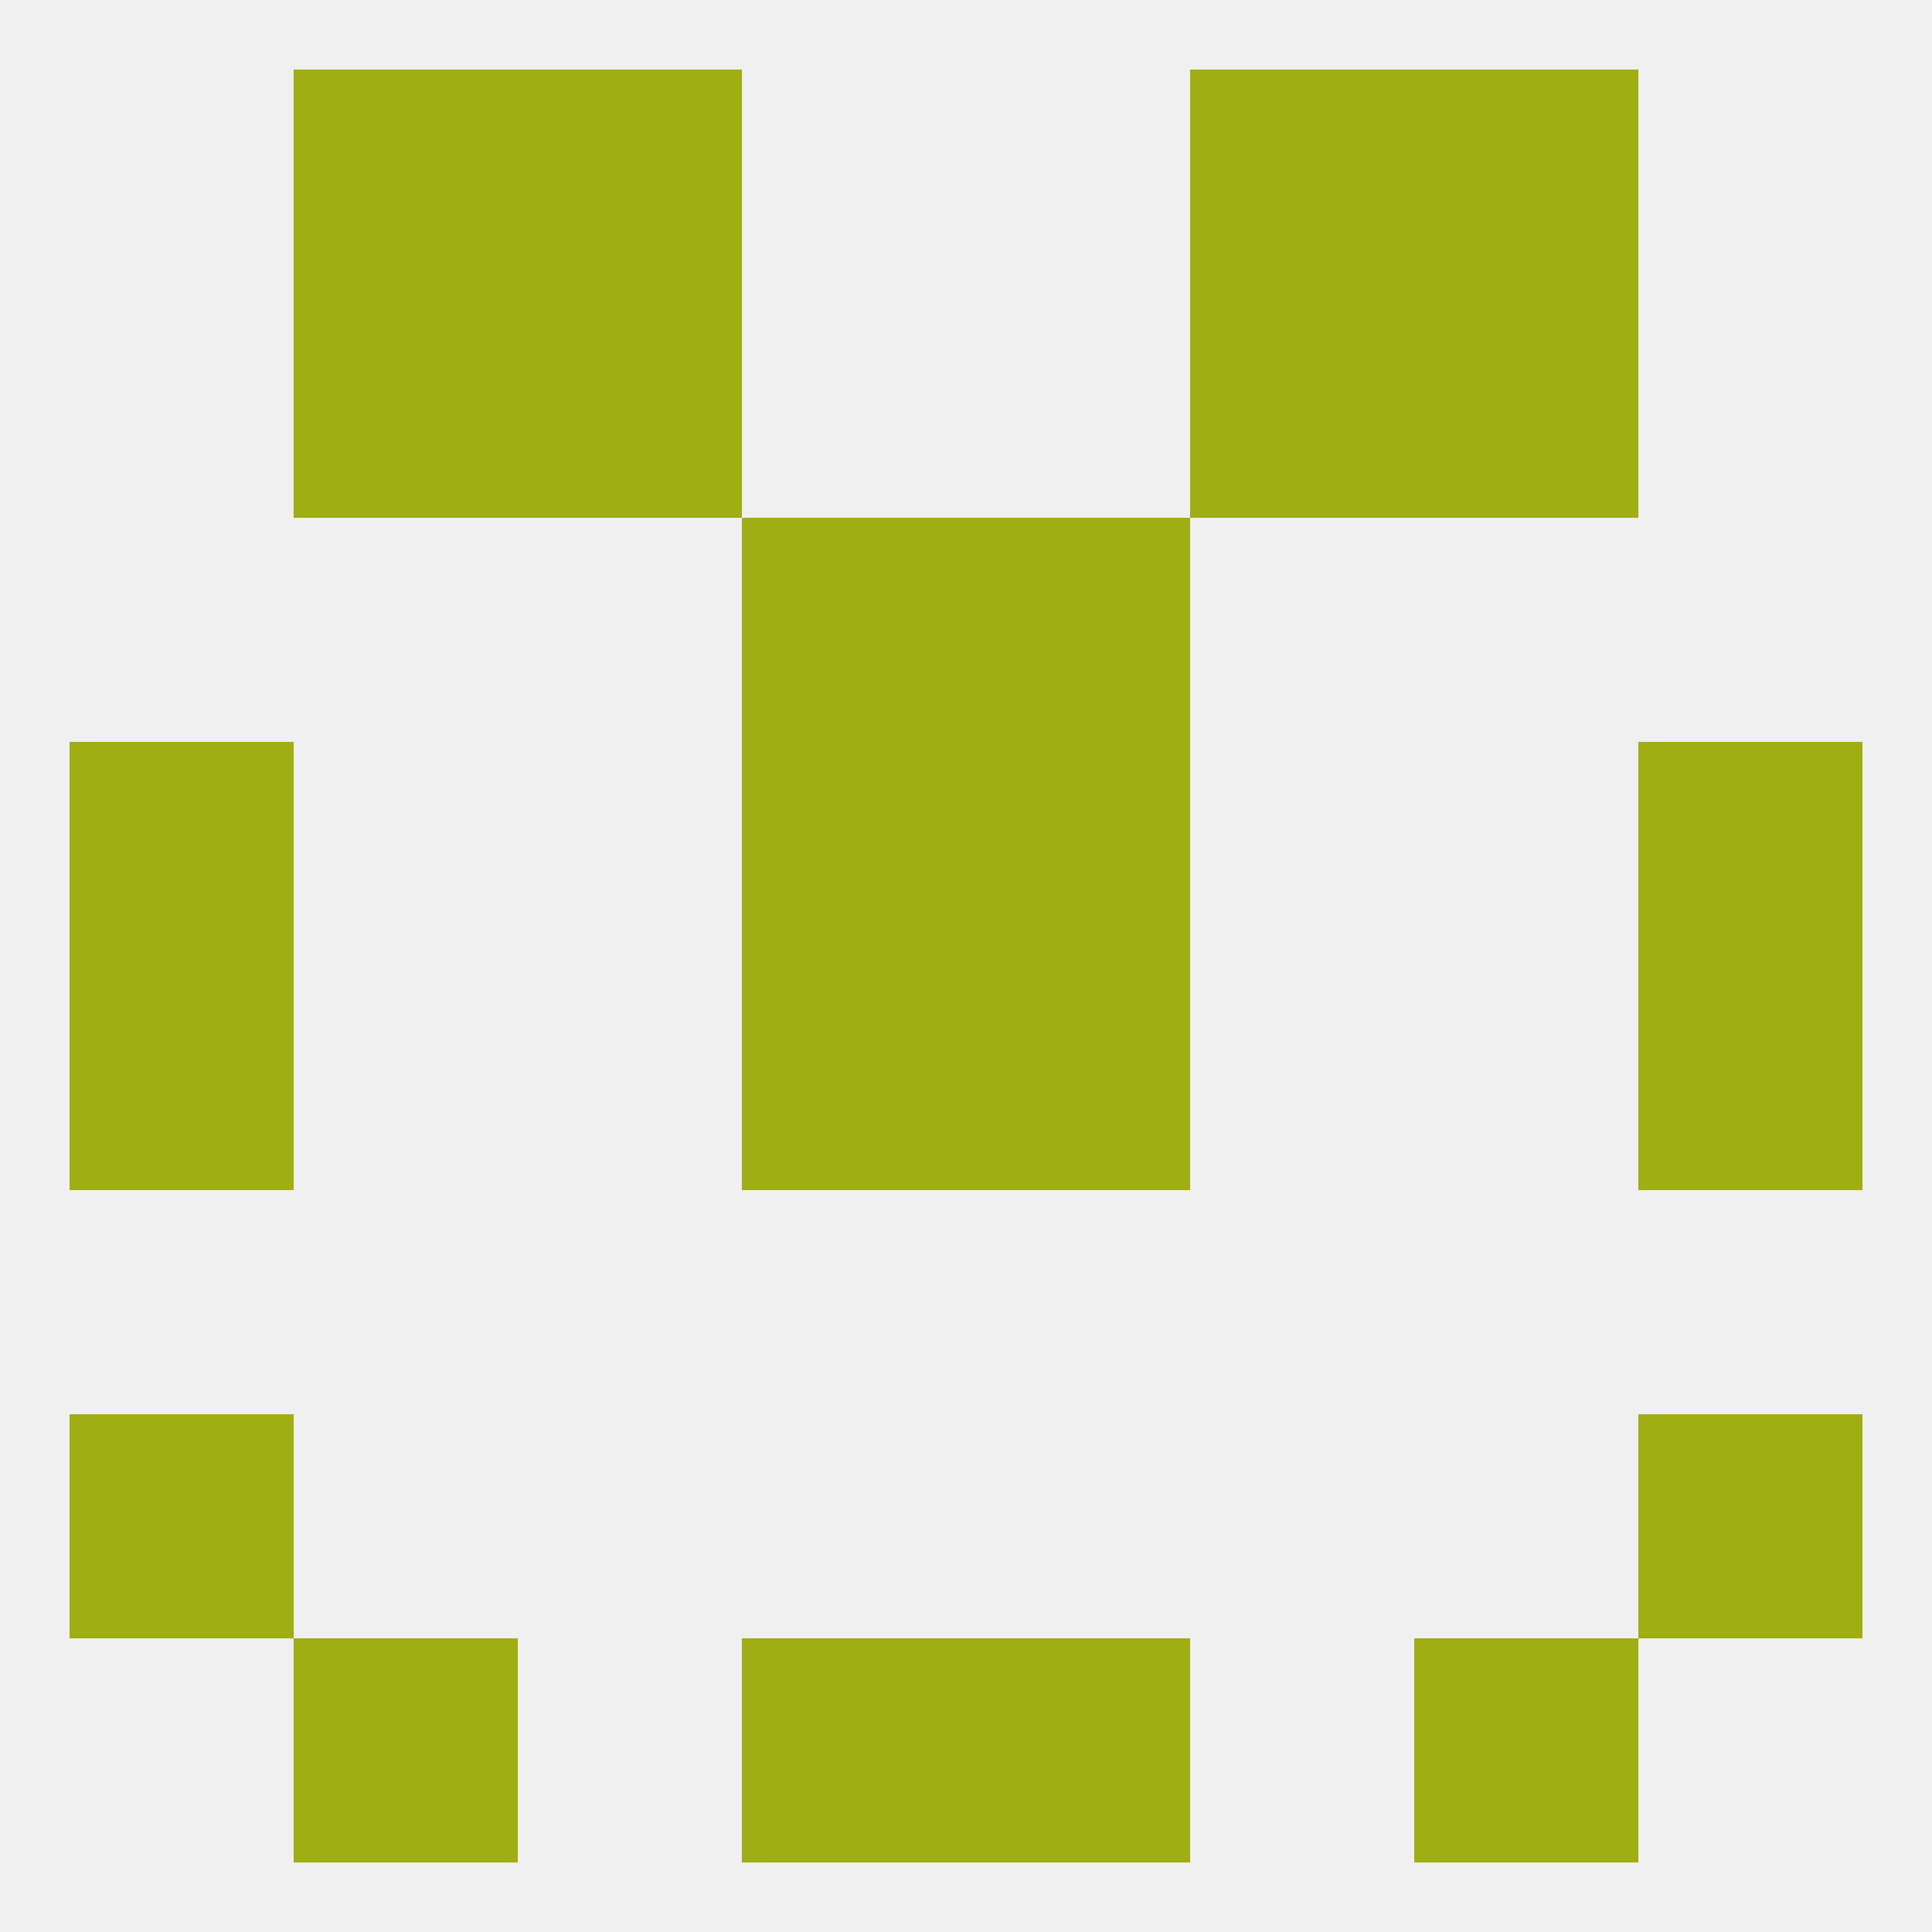
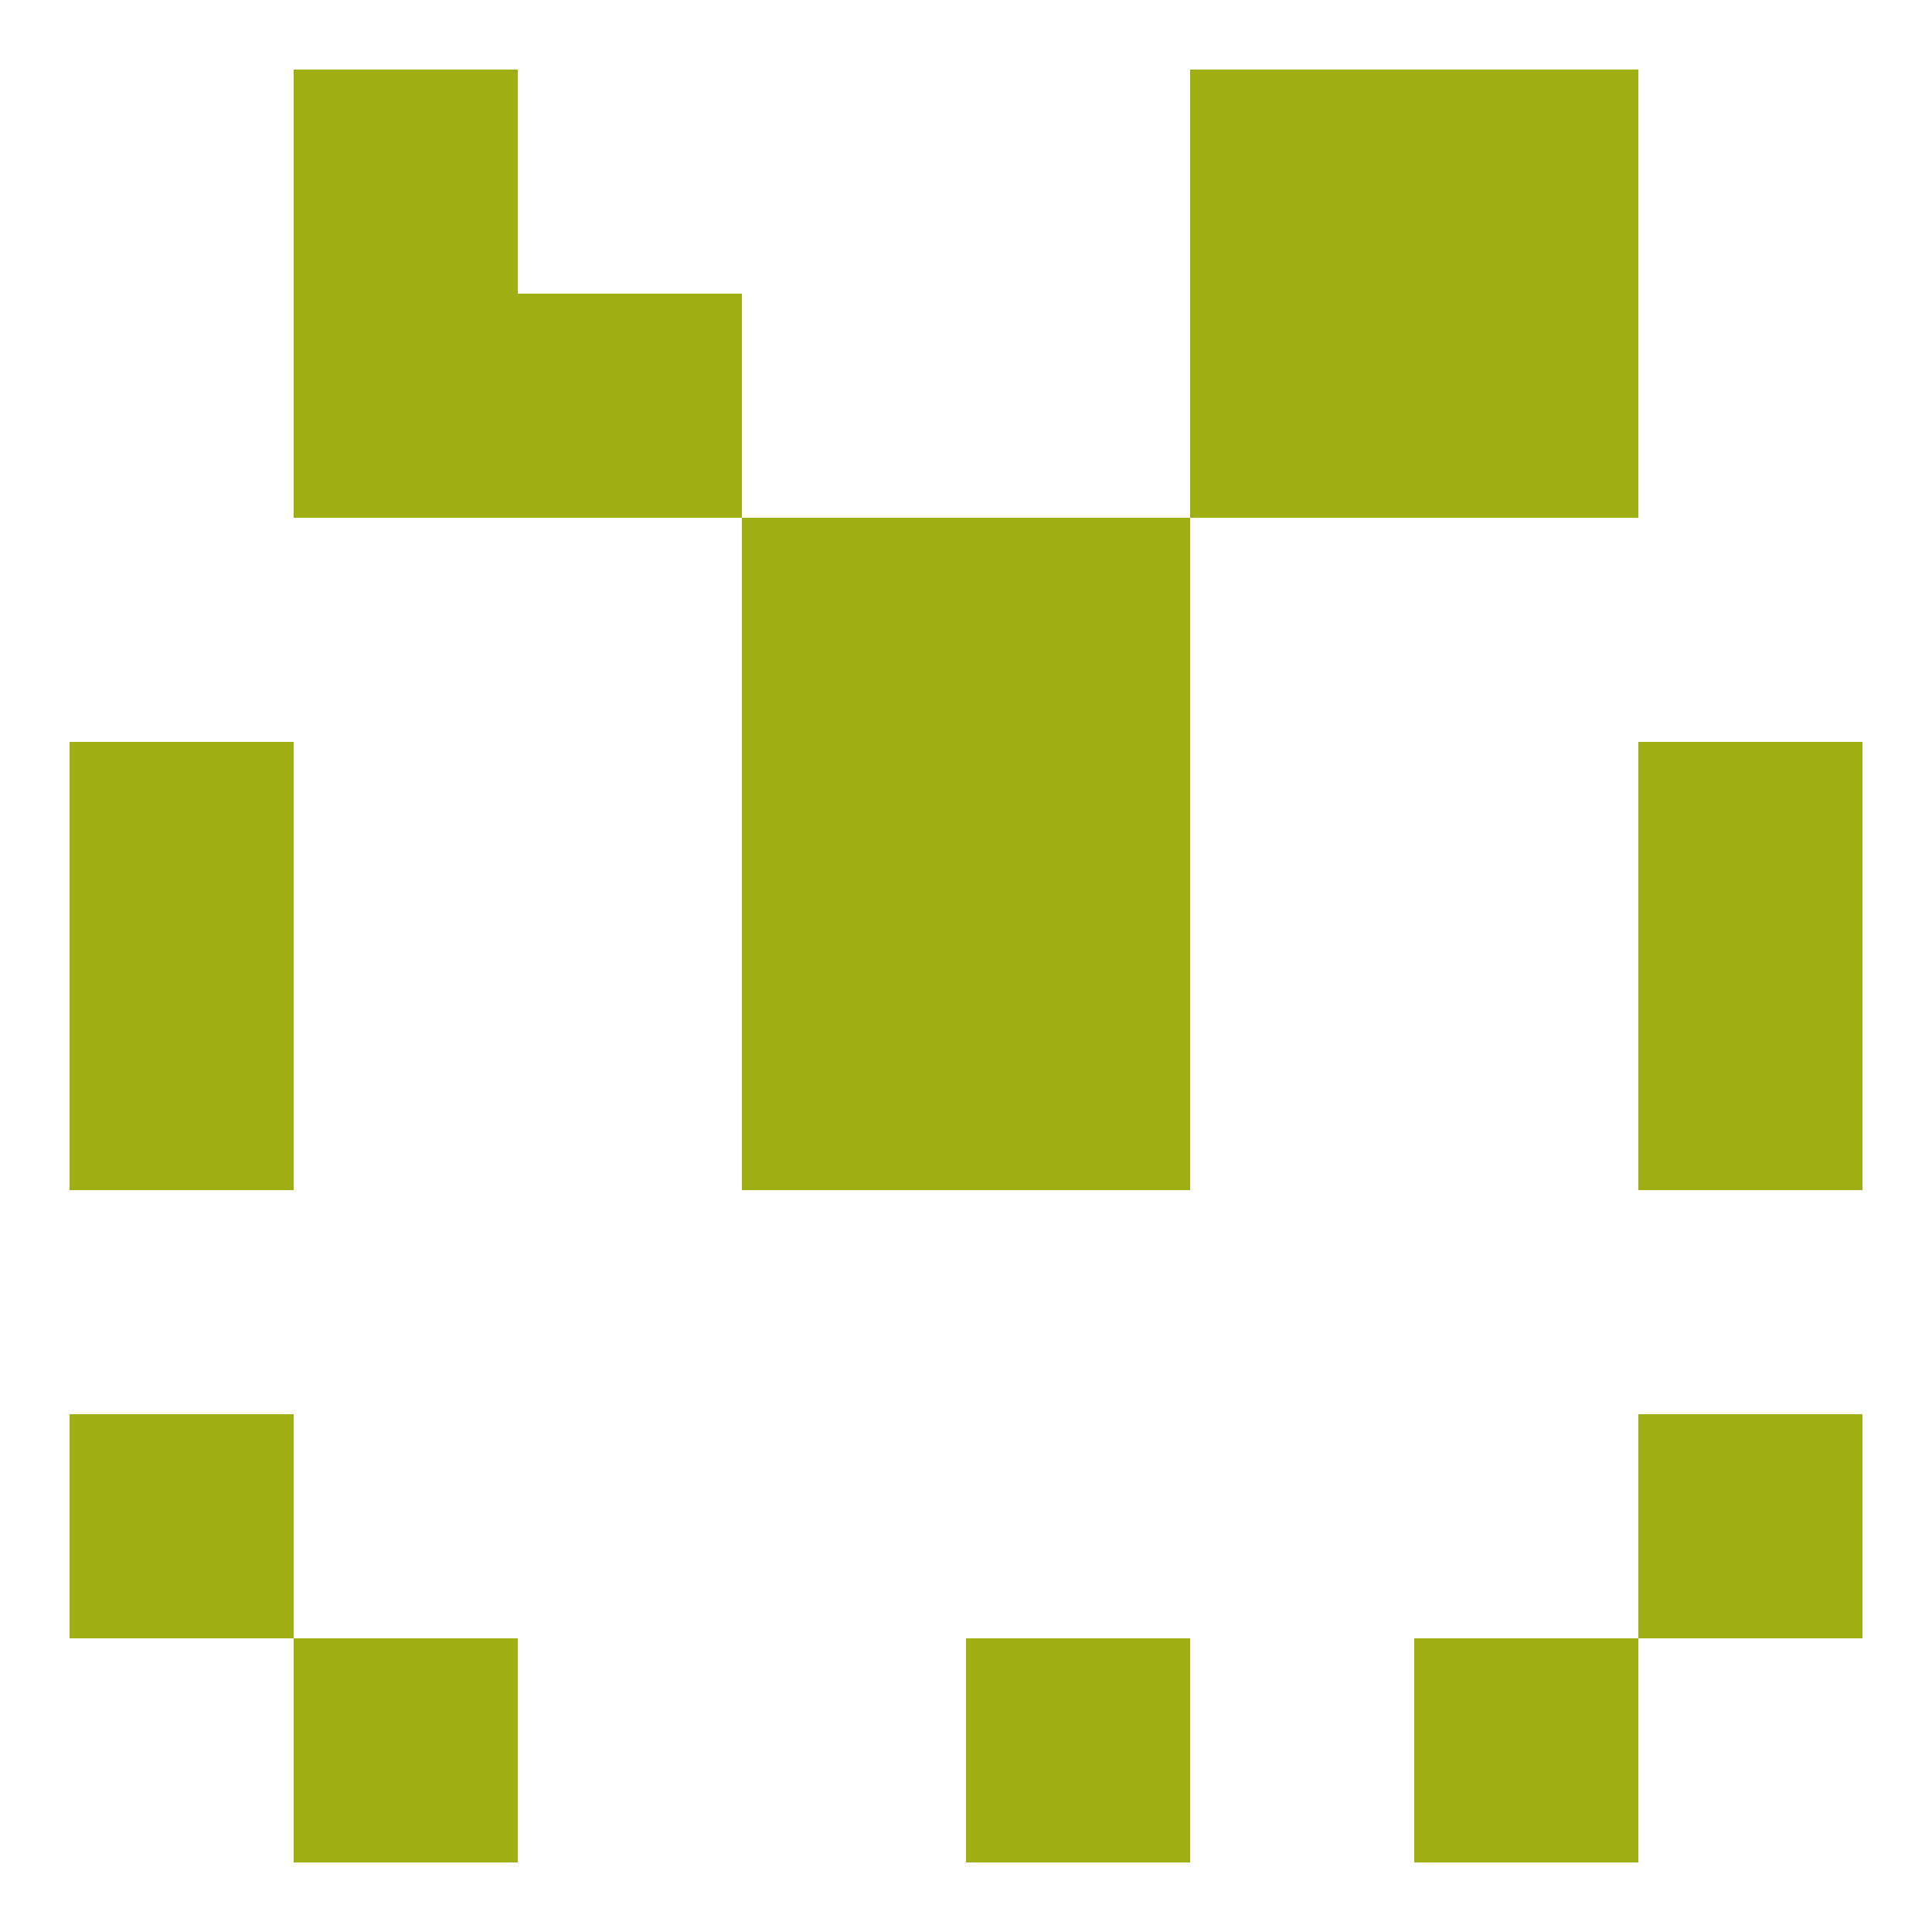
<svg xmlns="http://www.w3.org/2000/svg" version="1.1" baseprofile="full" width="250" height="250" viewBox="0 0 250 250">
-   <rect width="100%" height="100%" fill="rgba(240,240,240,255)" />
  <rect x="9" y="125" width="29" height="29" fill="rgba(158,174,19,255)" />
  <rect x="212" y="125" width="29" height="29" fill="rgba(158,174,19,255)" />
  <rect x="96" y="125" width="29" height="29" fill="rgba(158,174,19,255)" />
  <rect x="125" y="125" width="29" height="29" fill="rgba(158,174,19,255)" />
  <rect x="96" y="96" width="29" height="29" fill="rgba(158,174,19,255)" />
  <rect x="125" y="96" width="29" height="29" fill="rgba(158,174,19,255)" />
  <rect x="9" y="96" width="29" height="29" fill="rgba(158,174,19,255)" />
  <rect x="212" y="96" width="29" height="29" fill="rgba(158,174,19,255)" />
  <rect x="96" y="67" width="29" height="29" fill="rgba(158,174,19,255)" />
  <rect x="125" y="67" width="29" height="29" fill="rgba(158,174,19,255)" />
  <rect x="67" y="38" width="29" height="29" fill="rgba(158,174,19,255)" />
  <rect x="154" y="38" width="29" height="29" fill="rgba(158,174,19,255)" />
  <rect x="38" y="38" width="29" height="29" fill="rgba(158,174,19,255)" />
  <rect x="183" y="38" width="29" height="29" fill="rgba(158,174,19,255)" />
  <rect x="154" y="9" width="29" height="29" fill="rgba(158,174,19,255)" />
  <rect x="38" y="9" width="29" height="29" fill="rgba(158,174,19,255)" />
  <rect x="183" y="9" width="29" height="29" fill="rgba(158,174,19,255)" />
-   <rect x="67" y="9" width="29" height="29" fill="rgba(158,174,19,255)" />
  <rect x="9" y="183" width="29" height="29" fill="rgba(158,174,19,255)" />
  <rect x="212" y="183" width="29" height="29" fill="rgba(158,174,19,255)" />
  <rect x="38" y="212" width="29" height="29" fill="rgba(158,174,19,255)" />
  <rect x="183" y="212" width="29" height="29" fill="rgba(158,174,19,255)" />
-   <rect x="96" y="212" width="29" height="29" fill="rgba(158,174,19,255)" />
  <rect x="125" y="212" width="29" height="29" fill="rgba(158,174,19,255)" />
</svg>